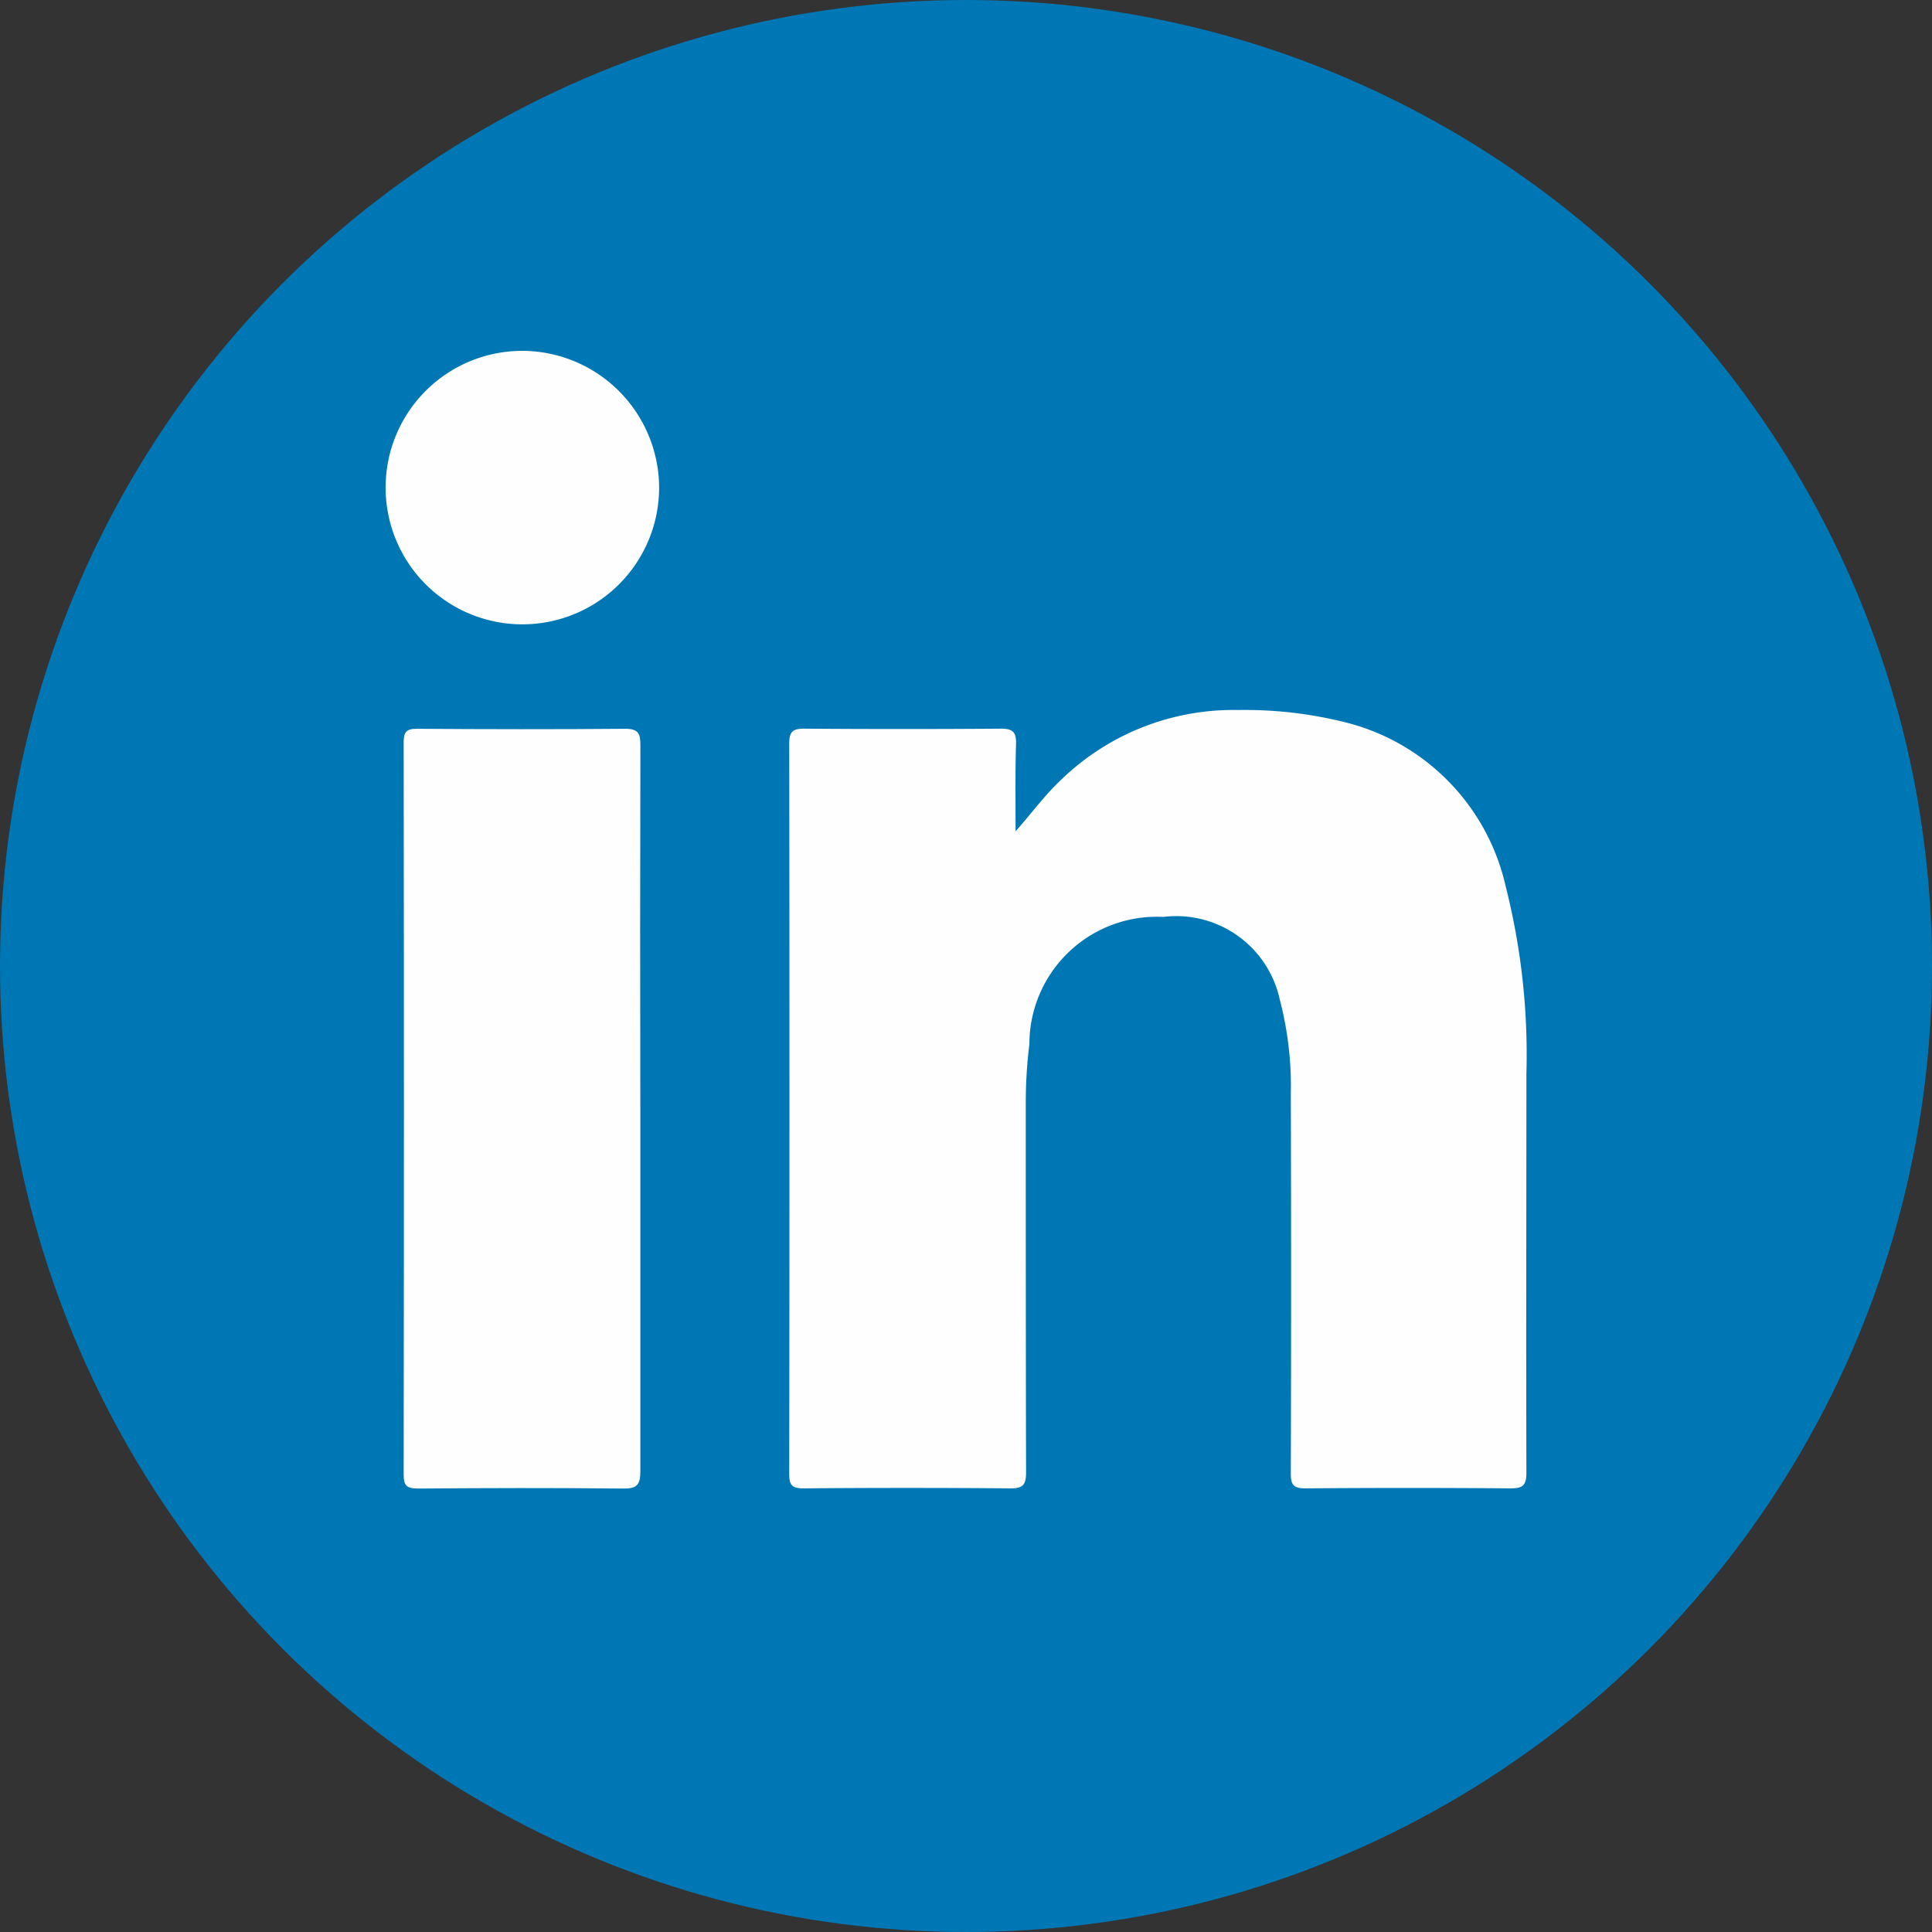
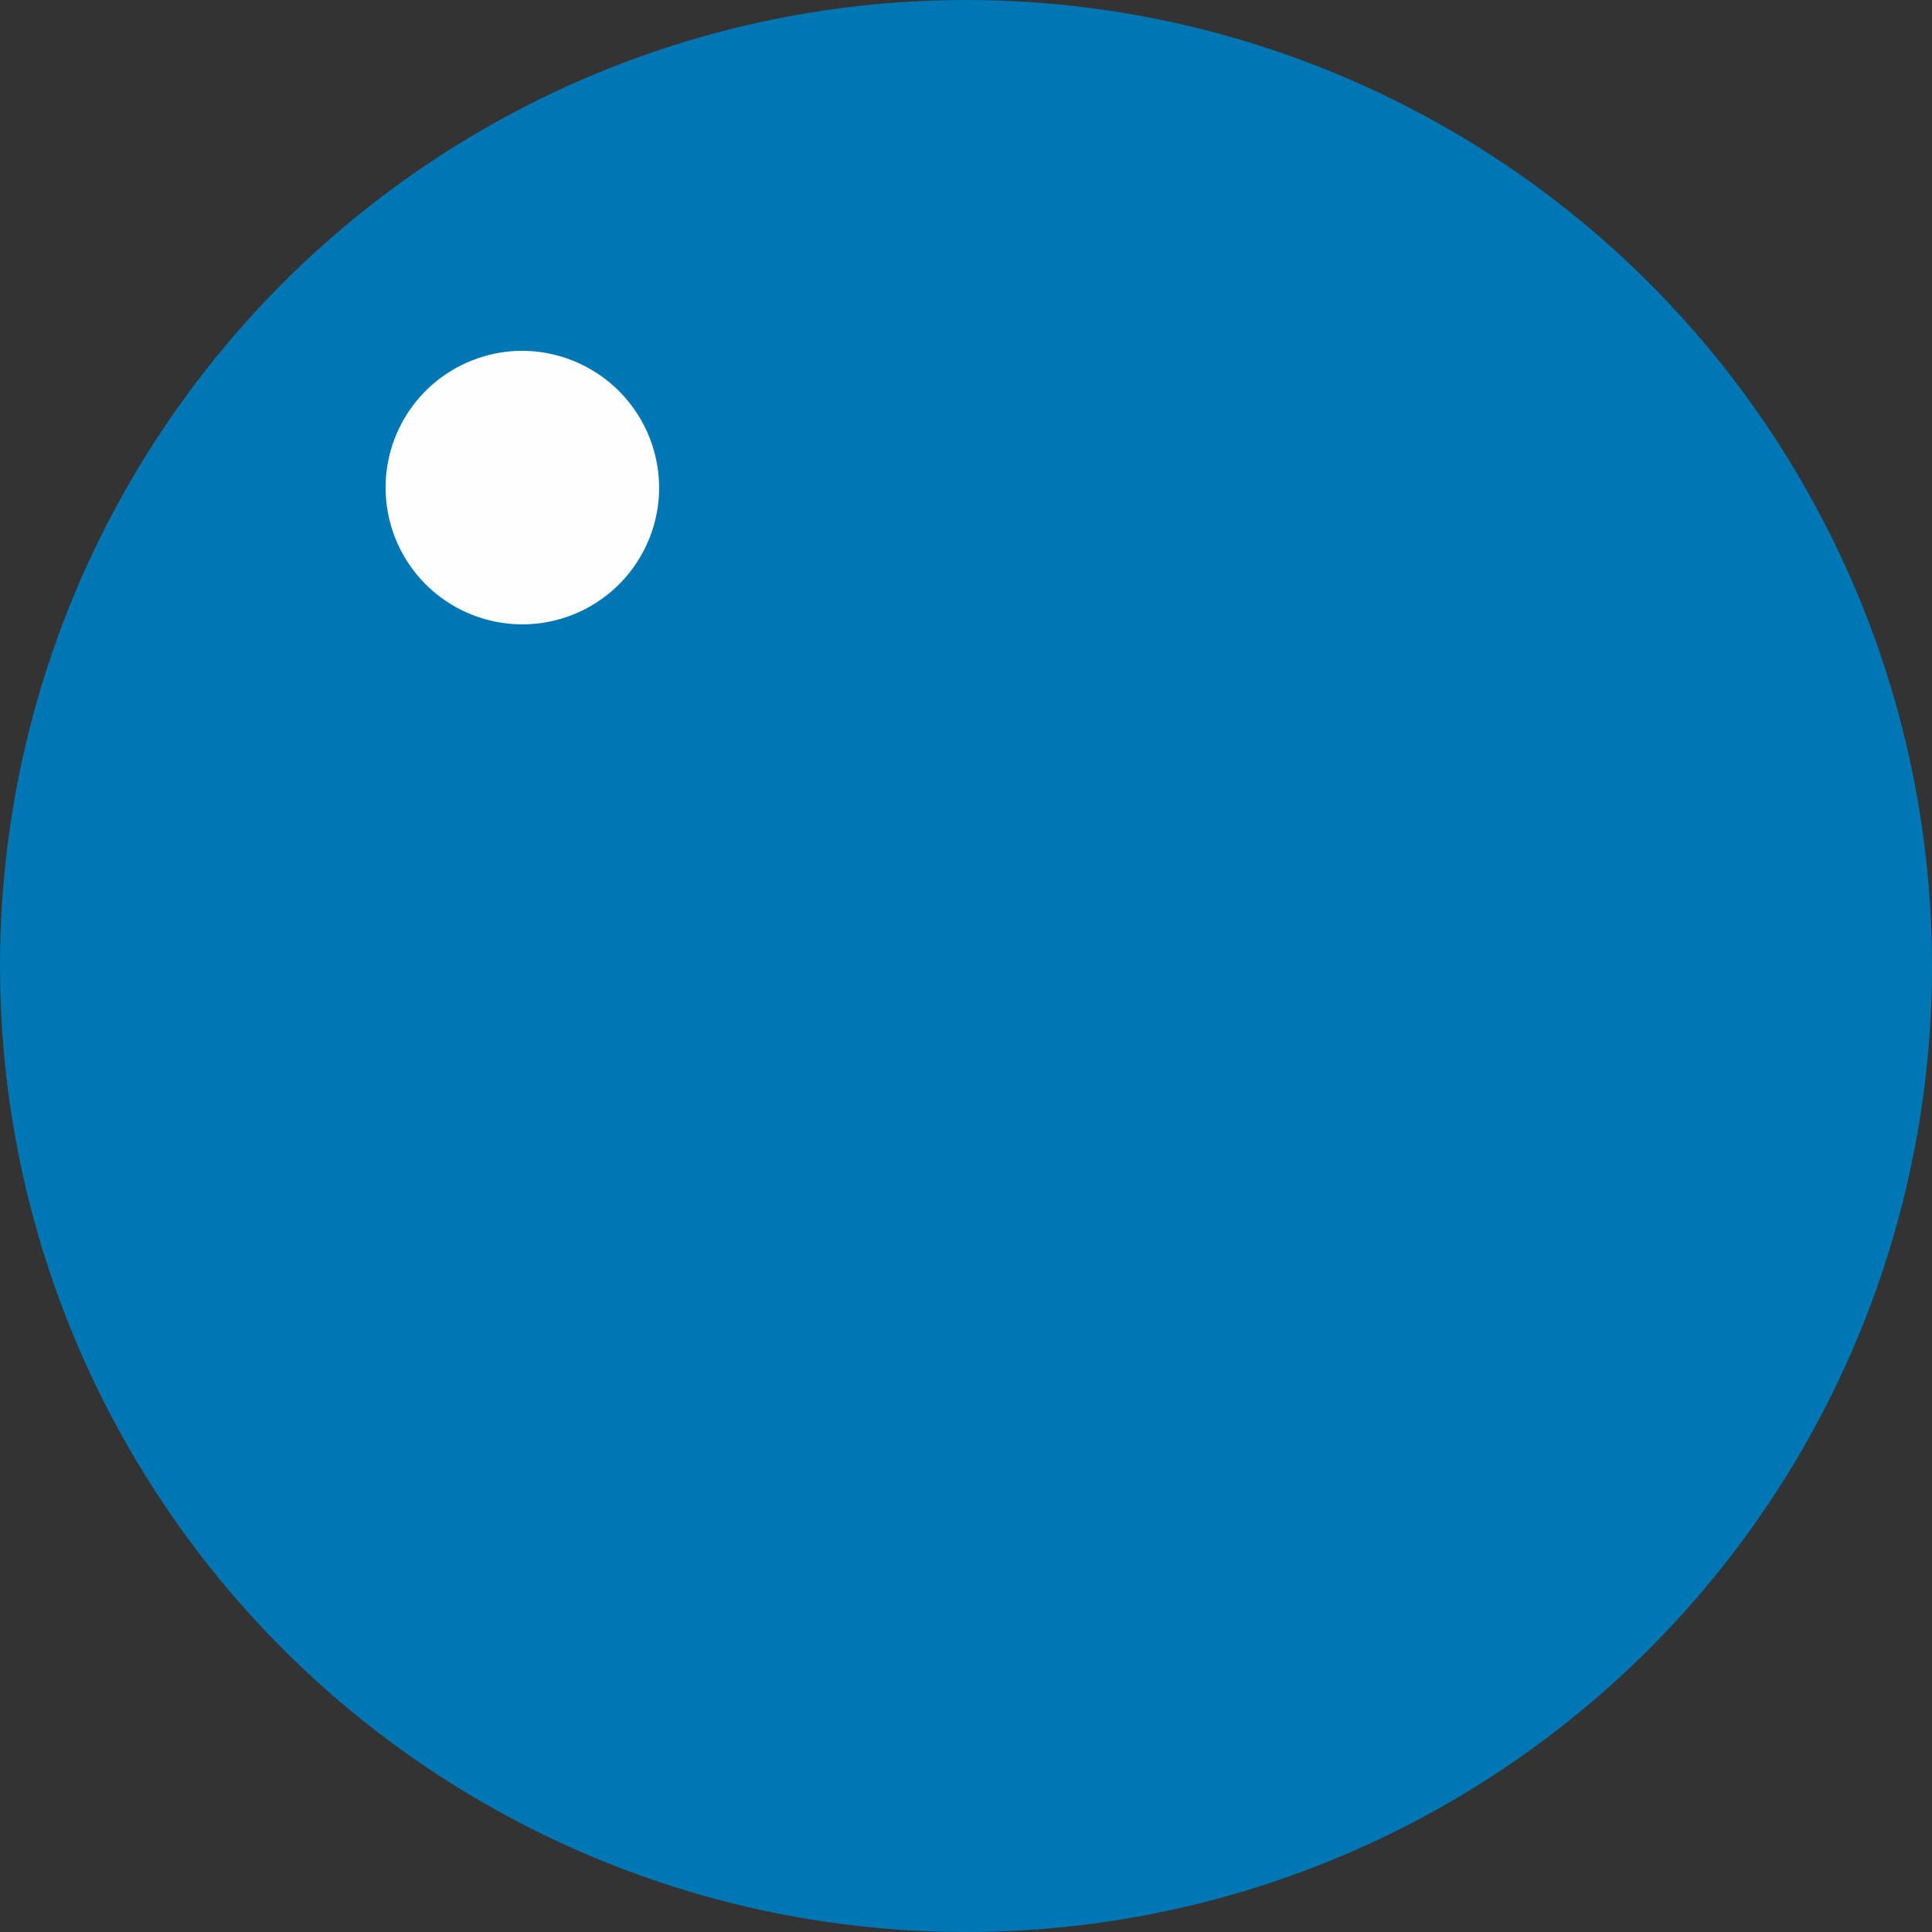
<svg xmlns="http://www.w3.org/2000/svg" width="32" height="32" viewBox="0 0 32 32">
  <rect x="0" y="0" width="32" height="32" fill="#333333" stroke="none" />
  <g id="in" transform="translate(-756.999 -404.964)">
    <circle id="Ellipse_1136" data-name="Ellipse 1136" cx="16" cy="16" r="16" transform="translate(756.999 404.964)" fill="#0077b5" />
    <g id="Groupe_274395" data-name="Groupe 274395" transform="translate(763.385 410.775)">
      <g id="Groupe_274394" data-name="Groupe 274394" transform="translate(0 0)">
-         <path id="Tracé_280942" data-name="Tracé 280942" d="M817.251,456.758c.262-.294.478-.593.747-.846a4.1,4.1,0,0,1,2.947-1.163,6.824,6.824,0,0,1,1.853.226,3.622,3.622,0,0,1,2.572,2.7,11.336,11.336,0,0,1,.342,3.1c0,2.2-.006,4.4,0,6.607,0,.206-.057.26-.26.259q-1.7-.014-3.4,0c-.2,0-.243-.06-.242-.249q.009-3.144,0-6.287a5.654,5.654,0,0,0-.183-1.561,1.755,1.755,0,0,0-1.93-1.368,2.11,2.11,0,0,0-2.217,2.106,7.859,7.859,0,0,0-.06.983c0,2.038,0,4.076.005,6.114,0,.2-.05.263-.258.262q-1.714-.015-3.429,0c-.183,0-.236-.048-.236-.234q.008-6.053,0-12.105c0-.2.065-.246.254-.244q1.628.012,3.256,0c.2,0,.251.063.247.252C817.244,455.793,817.251,456.275,817.251,456.758Z" transform="translate(-806.816 -448.8)" fill="#fefefe" />
-         <path id="Tracé_280943" data-name="Tracé 280943" d="M790.4,462.371c0,2,0,3.992,0,5.989,0,.222-.054.289-.284.286-1.134-.012-2.268-.009-3.4,0-.182,0-.236-.044-.236-.232q.008-6.063,0-12.126c0-.167.04-.227.218-.226,1.151.008,2.3.01,3.452,0,.221,0,.251.083.251.273Q790.393,459.352,790.4,462.371Z" transform="translate(-786.18 -449.802)" fill="#fefefe" />
        <path id="Tracé_280944" data-name="Tracé 280944" d="M789.741,431.819a2.265,2.265,0,1,1-2.262-2.254A2.273,2.273,0,0,1,789.741,431.819Z" transform="translate(-785.21 -429.565)" fill="#fefefe" />
      </g>
    </g>
  </g>
</svg>